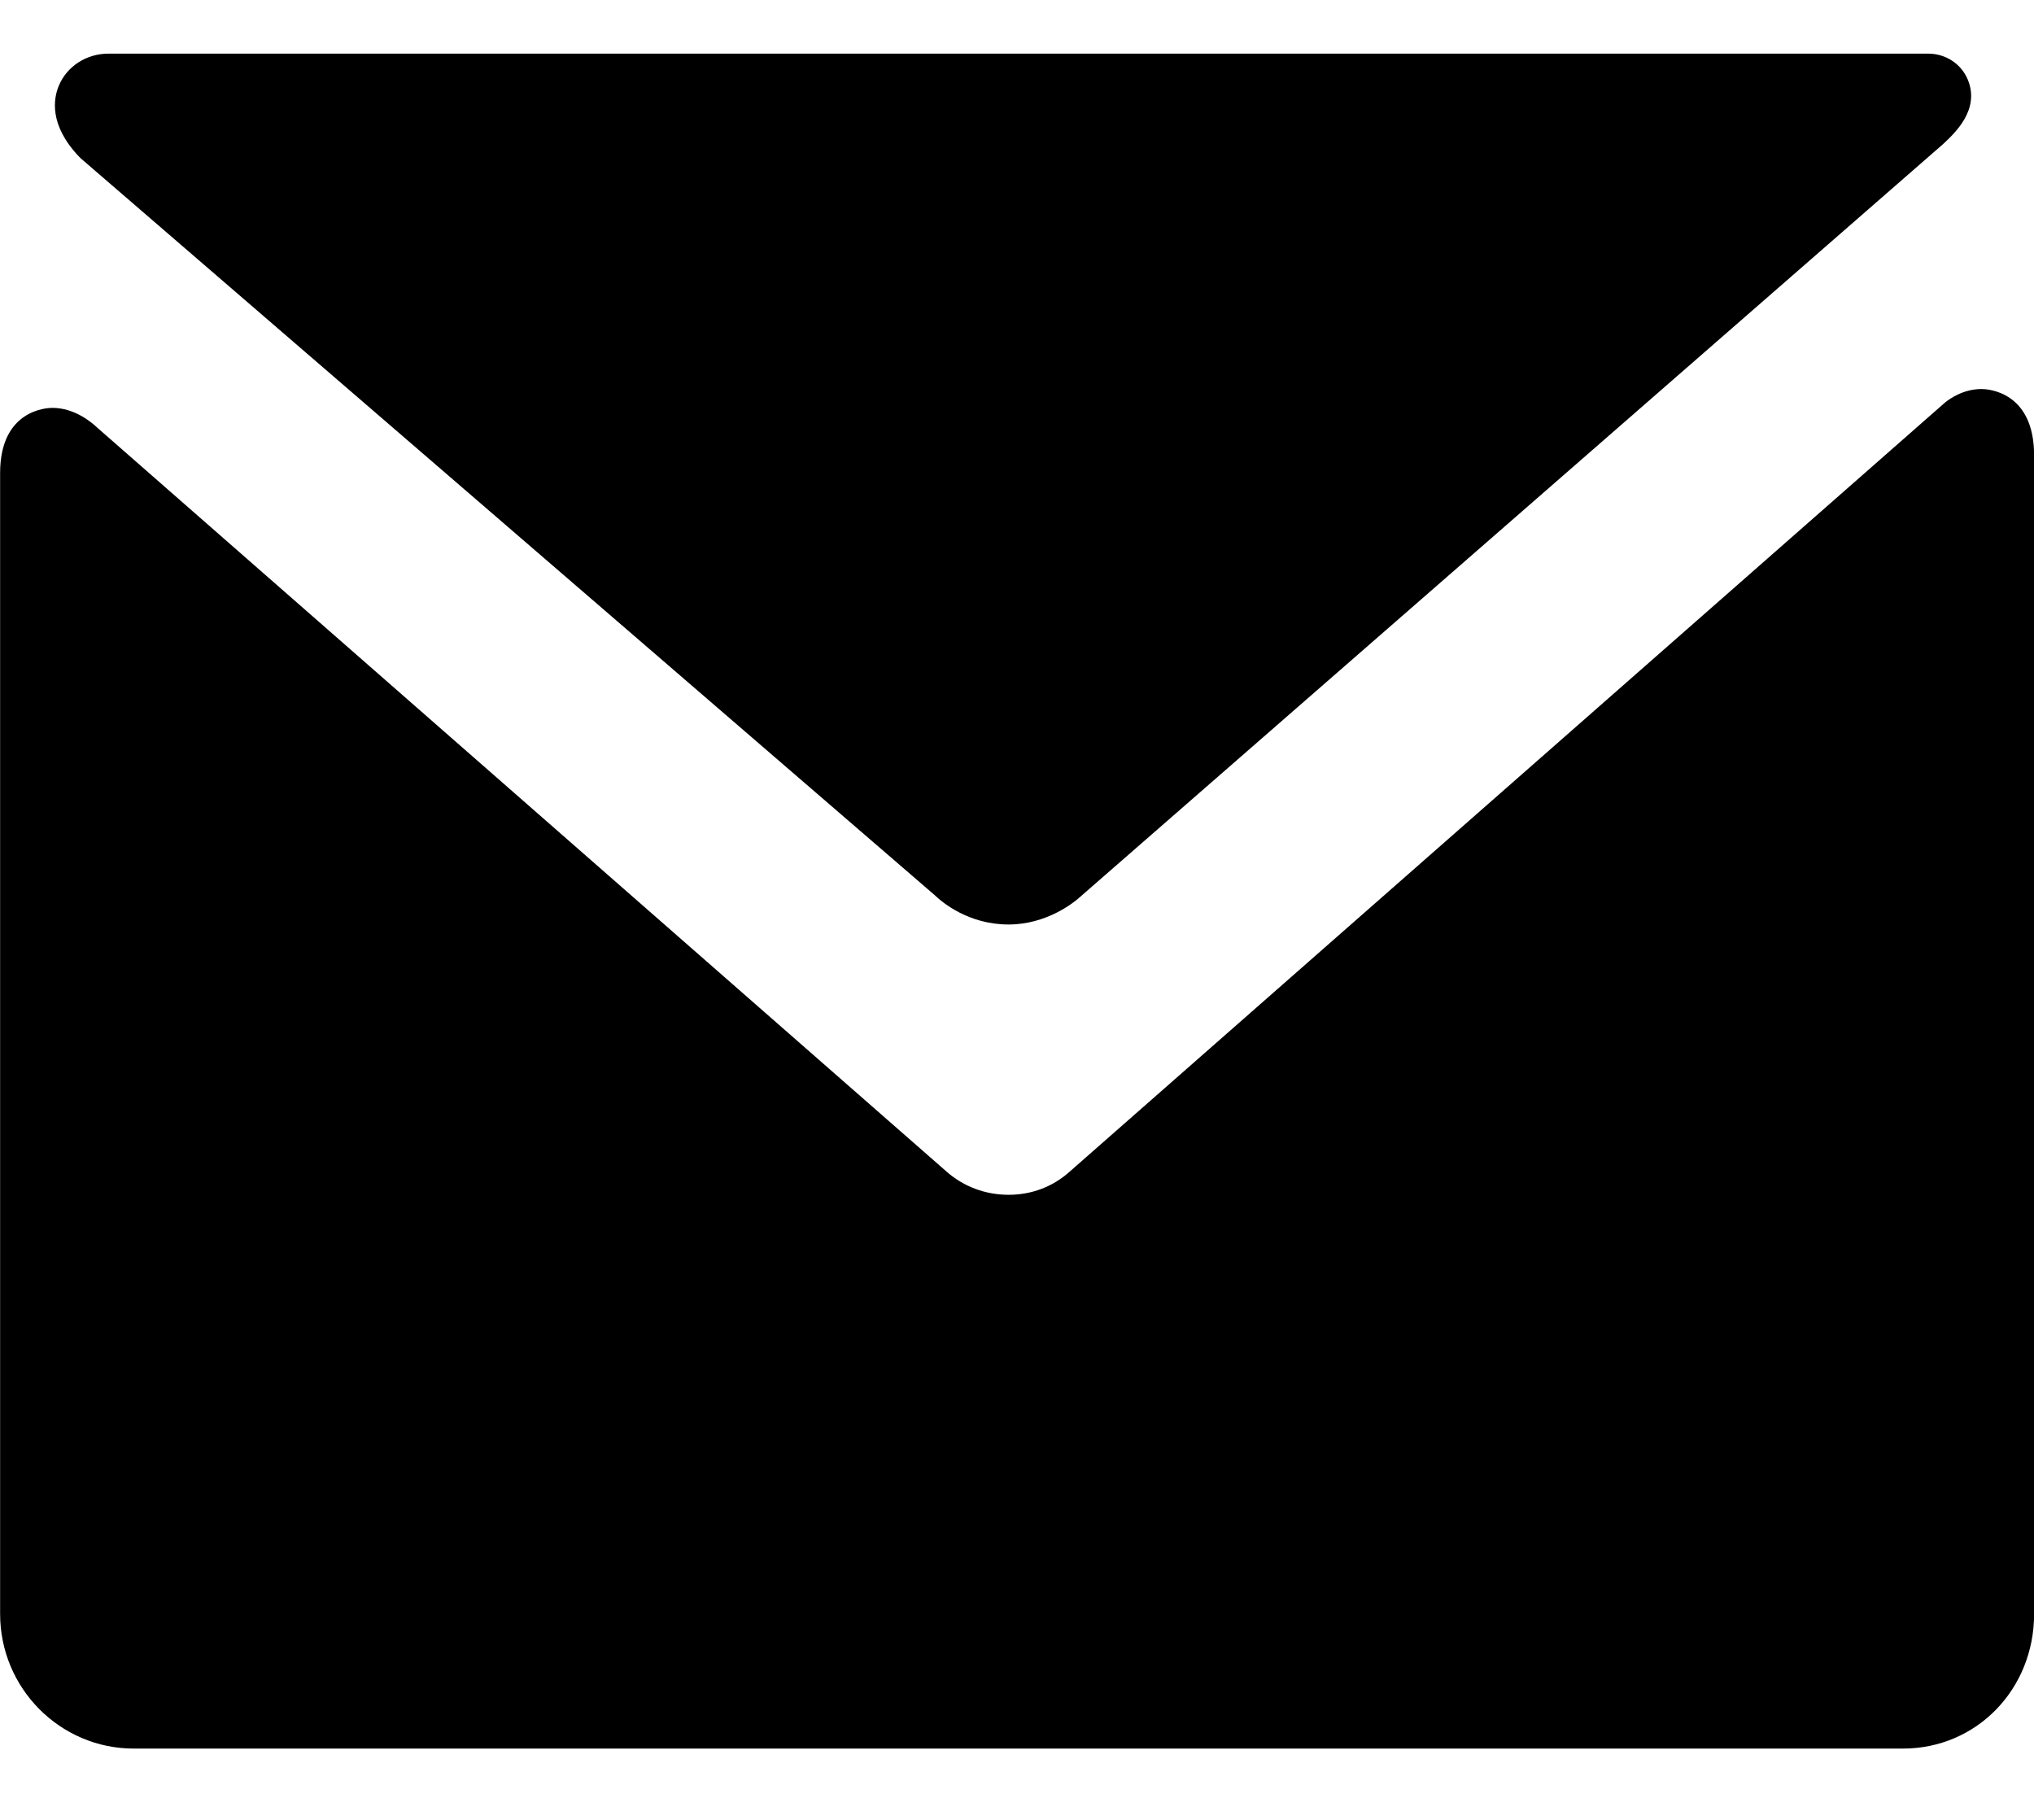
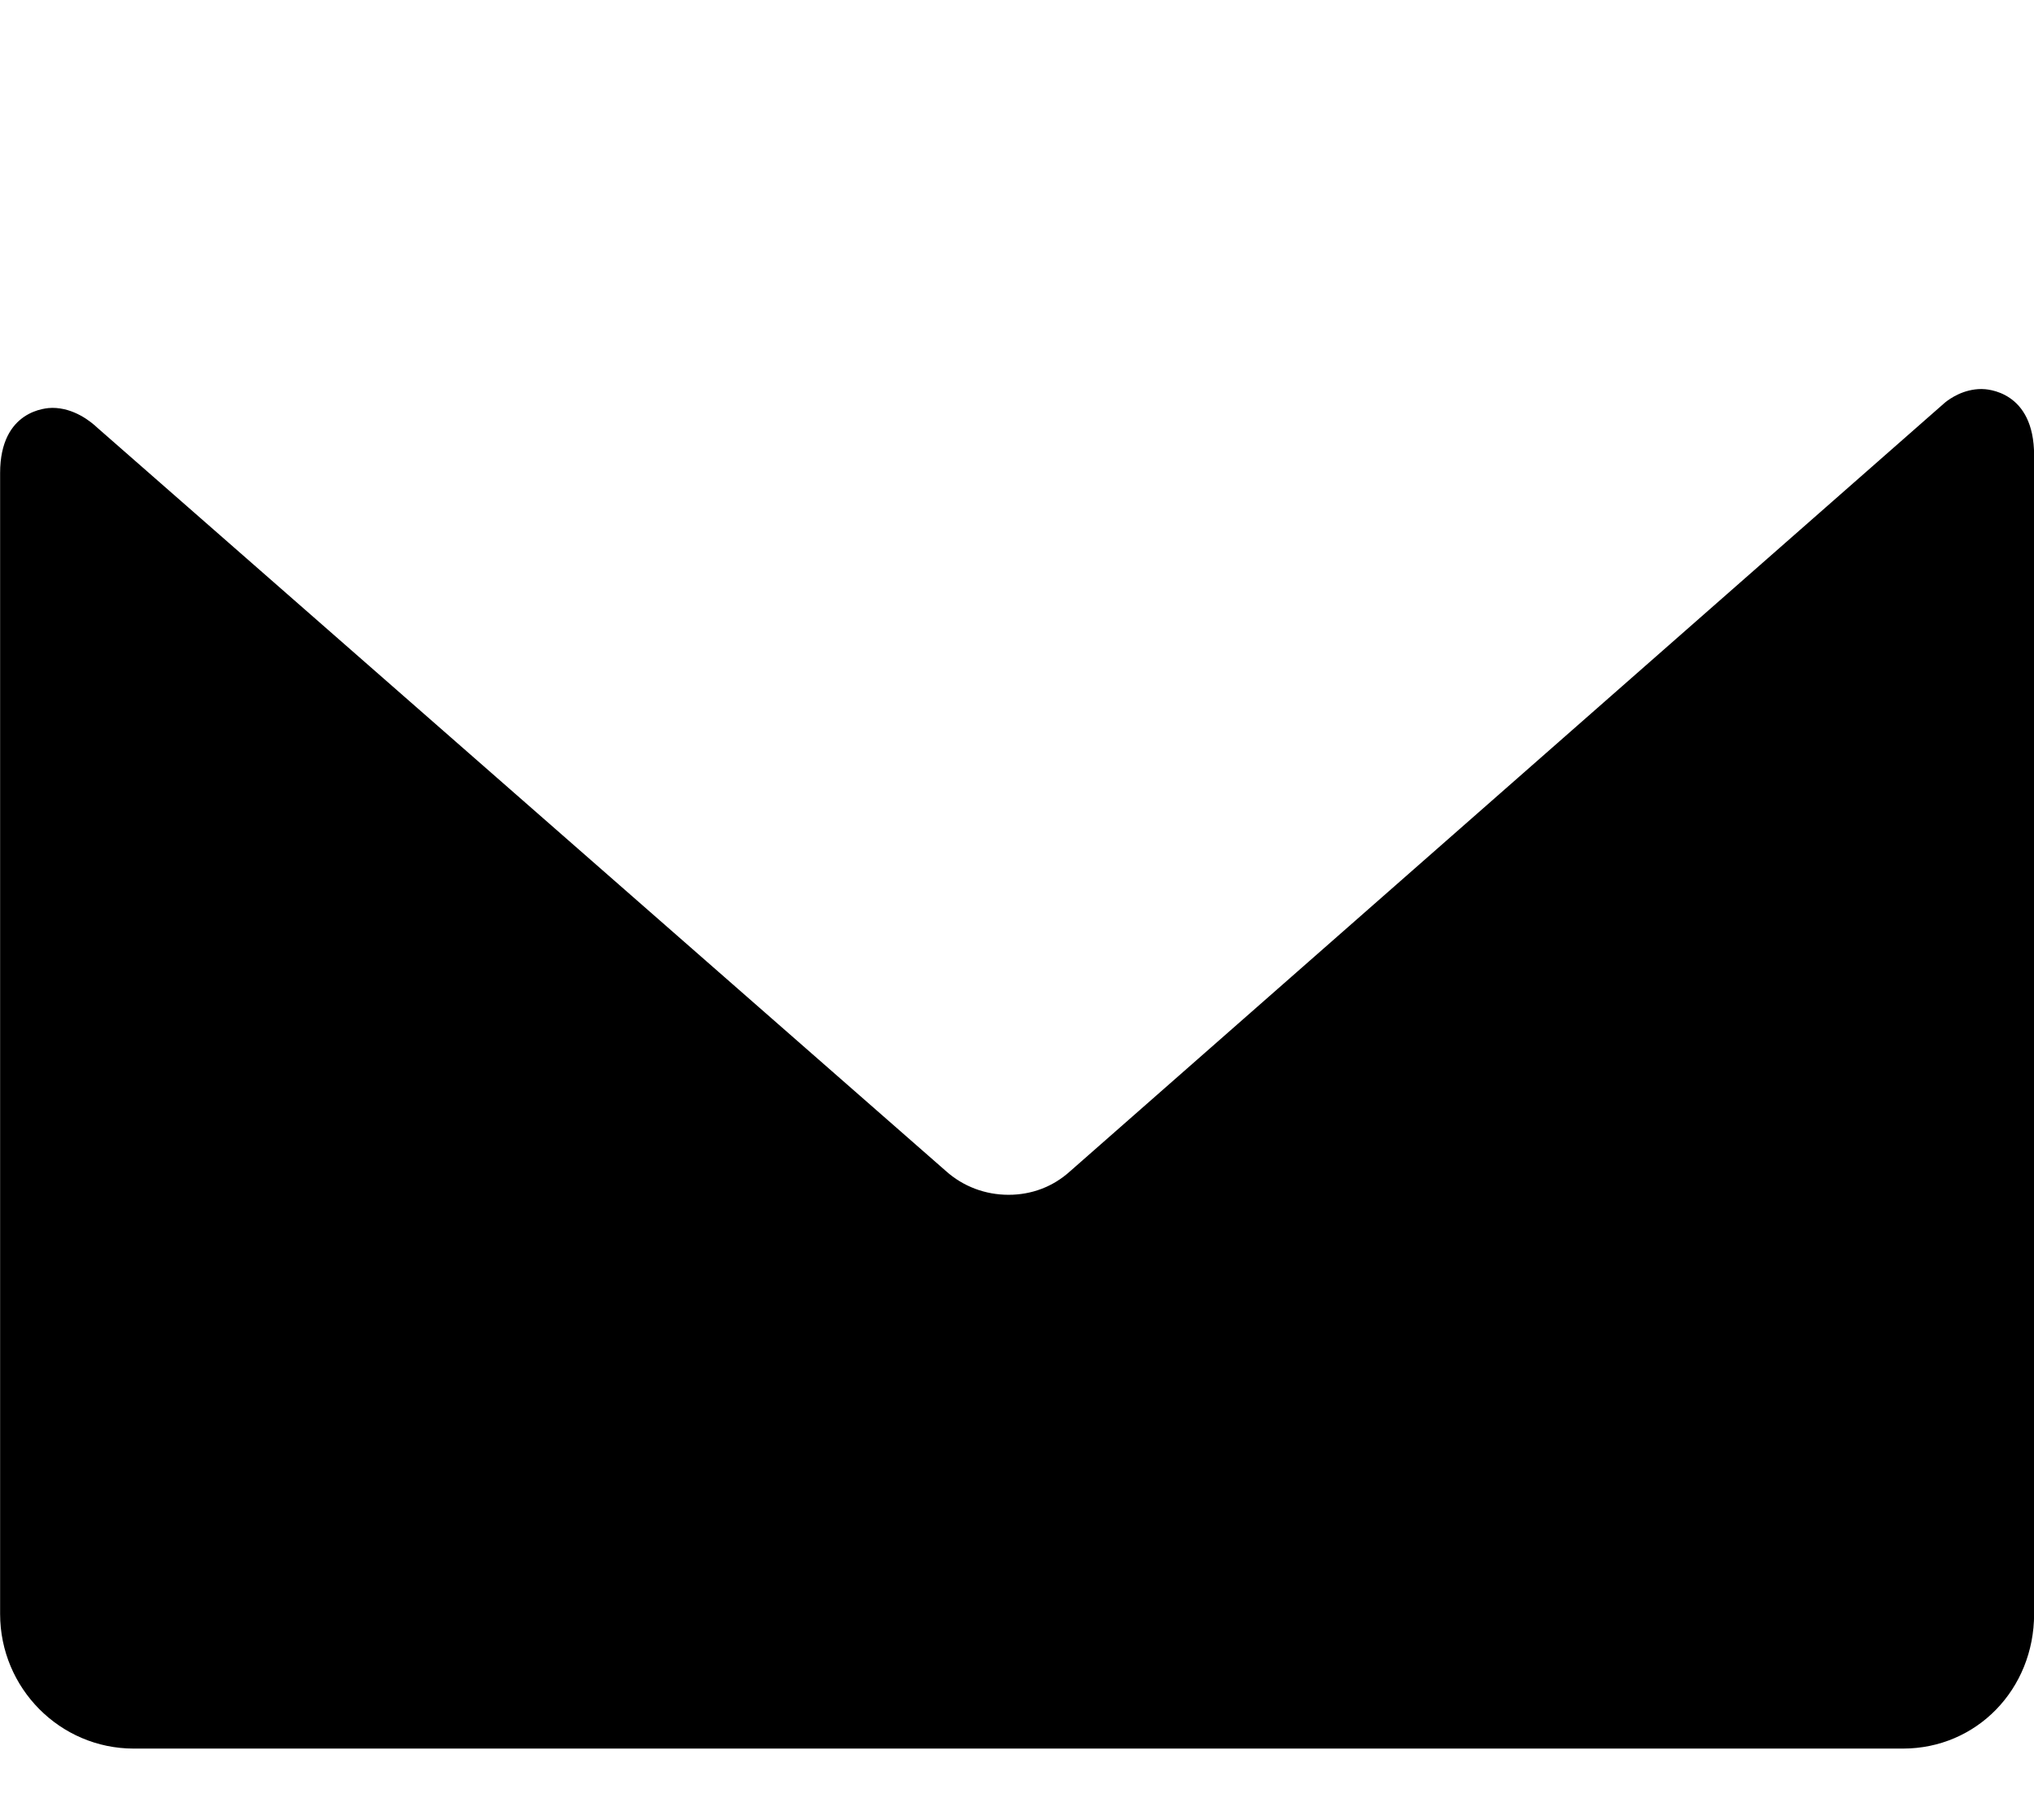
<svg xmlns="http://www.w3.org/2000/svg" width="19px" height="17px" viewBox="0 0 19 17" version="1.1">
  <title>95027</title>
  <desc>Created with Sketch.</desc>
  <g id="Page-1" stroke="none" stroke-width="1" fill="none" fill-rule="evenodd">
    <g id="Contact-Us" transform="translate(-262, -752)" fill="#000000" fill-rule="nonzero">
      <g id="Contact" transform="translate(259, 677)">
        <g id="95027" transform="translate(3, 75)">
          <g id="Group-2" transform="translate(0.001, 0.501)">
            <path d="M18.509,3.133 C18.341,3.133 18.215,3.221 18.168,3.259 L9.994,10.441 C9.836,10.584 9.637,10.66 9.42,10.66 C9.202,10.66 8.996,10.582 8.836,10.439 L0.911,3.497 C0.845,3.434 0.688,3.309 0.488,3.309 C0.438,3.309 0,3.326 0,3.918 L0,14.575 C0,15.269 0.56,15.833 1.248,15.833 L17.775,15.833 C18.462,15.833 19,15.28 19,14.575 L19,3.753 C19,3.15 18.559,3.133 18.509,3.133 Z" id="Path" />
-             <path d="M0.753,0.978 L8.728,7.859 C8.802,7.93 9.047,8.135 9.42,8.135 C9.775,8.135 10.027,7.931 10.074,7.89 L18.144,0.85 L18.154,0.841 C18.264,0.738 18.492,0.524 18.383,0.249 C18.323,0.098 18.177,-3.55271368e-14 18.01,-3.55271368e-14 L1.013,-3.55271368e-14 C0.808,-3.55271368e-14 0.627,0.116 0.55,0.296 C0.498,0.417 0.454,0.666 0.74,0.965 L0.753,0.978 Z" id="Path" />
          </g>
        </g>
      </g>
    </g>
  </g>
</svg>